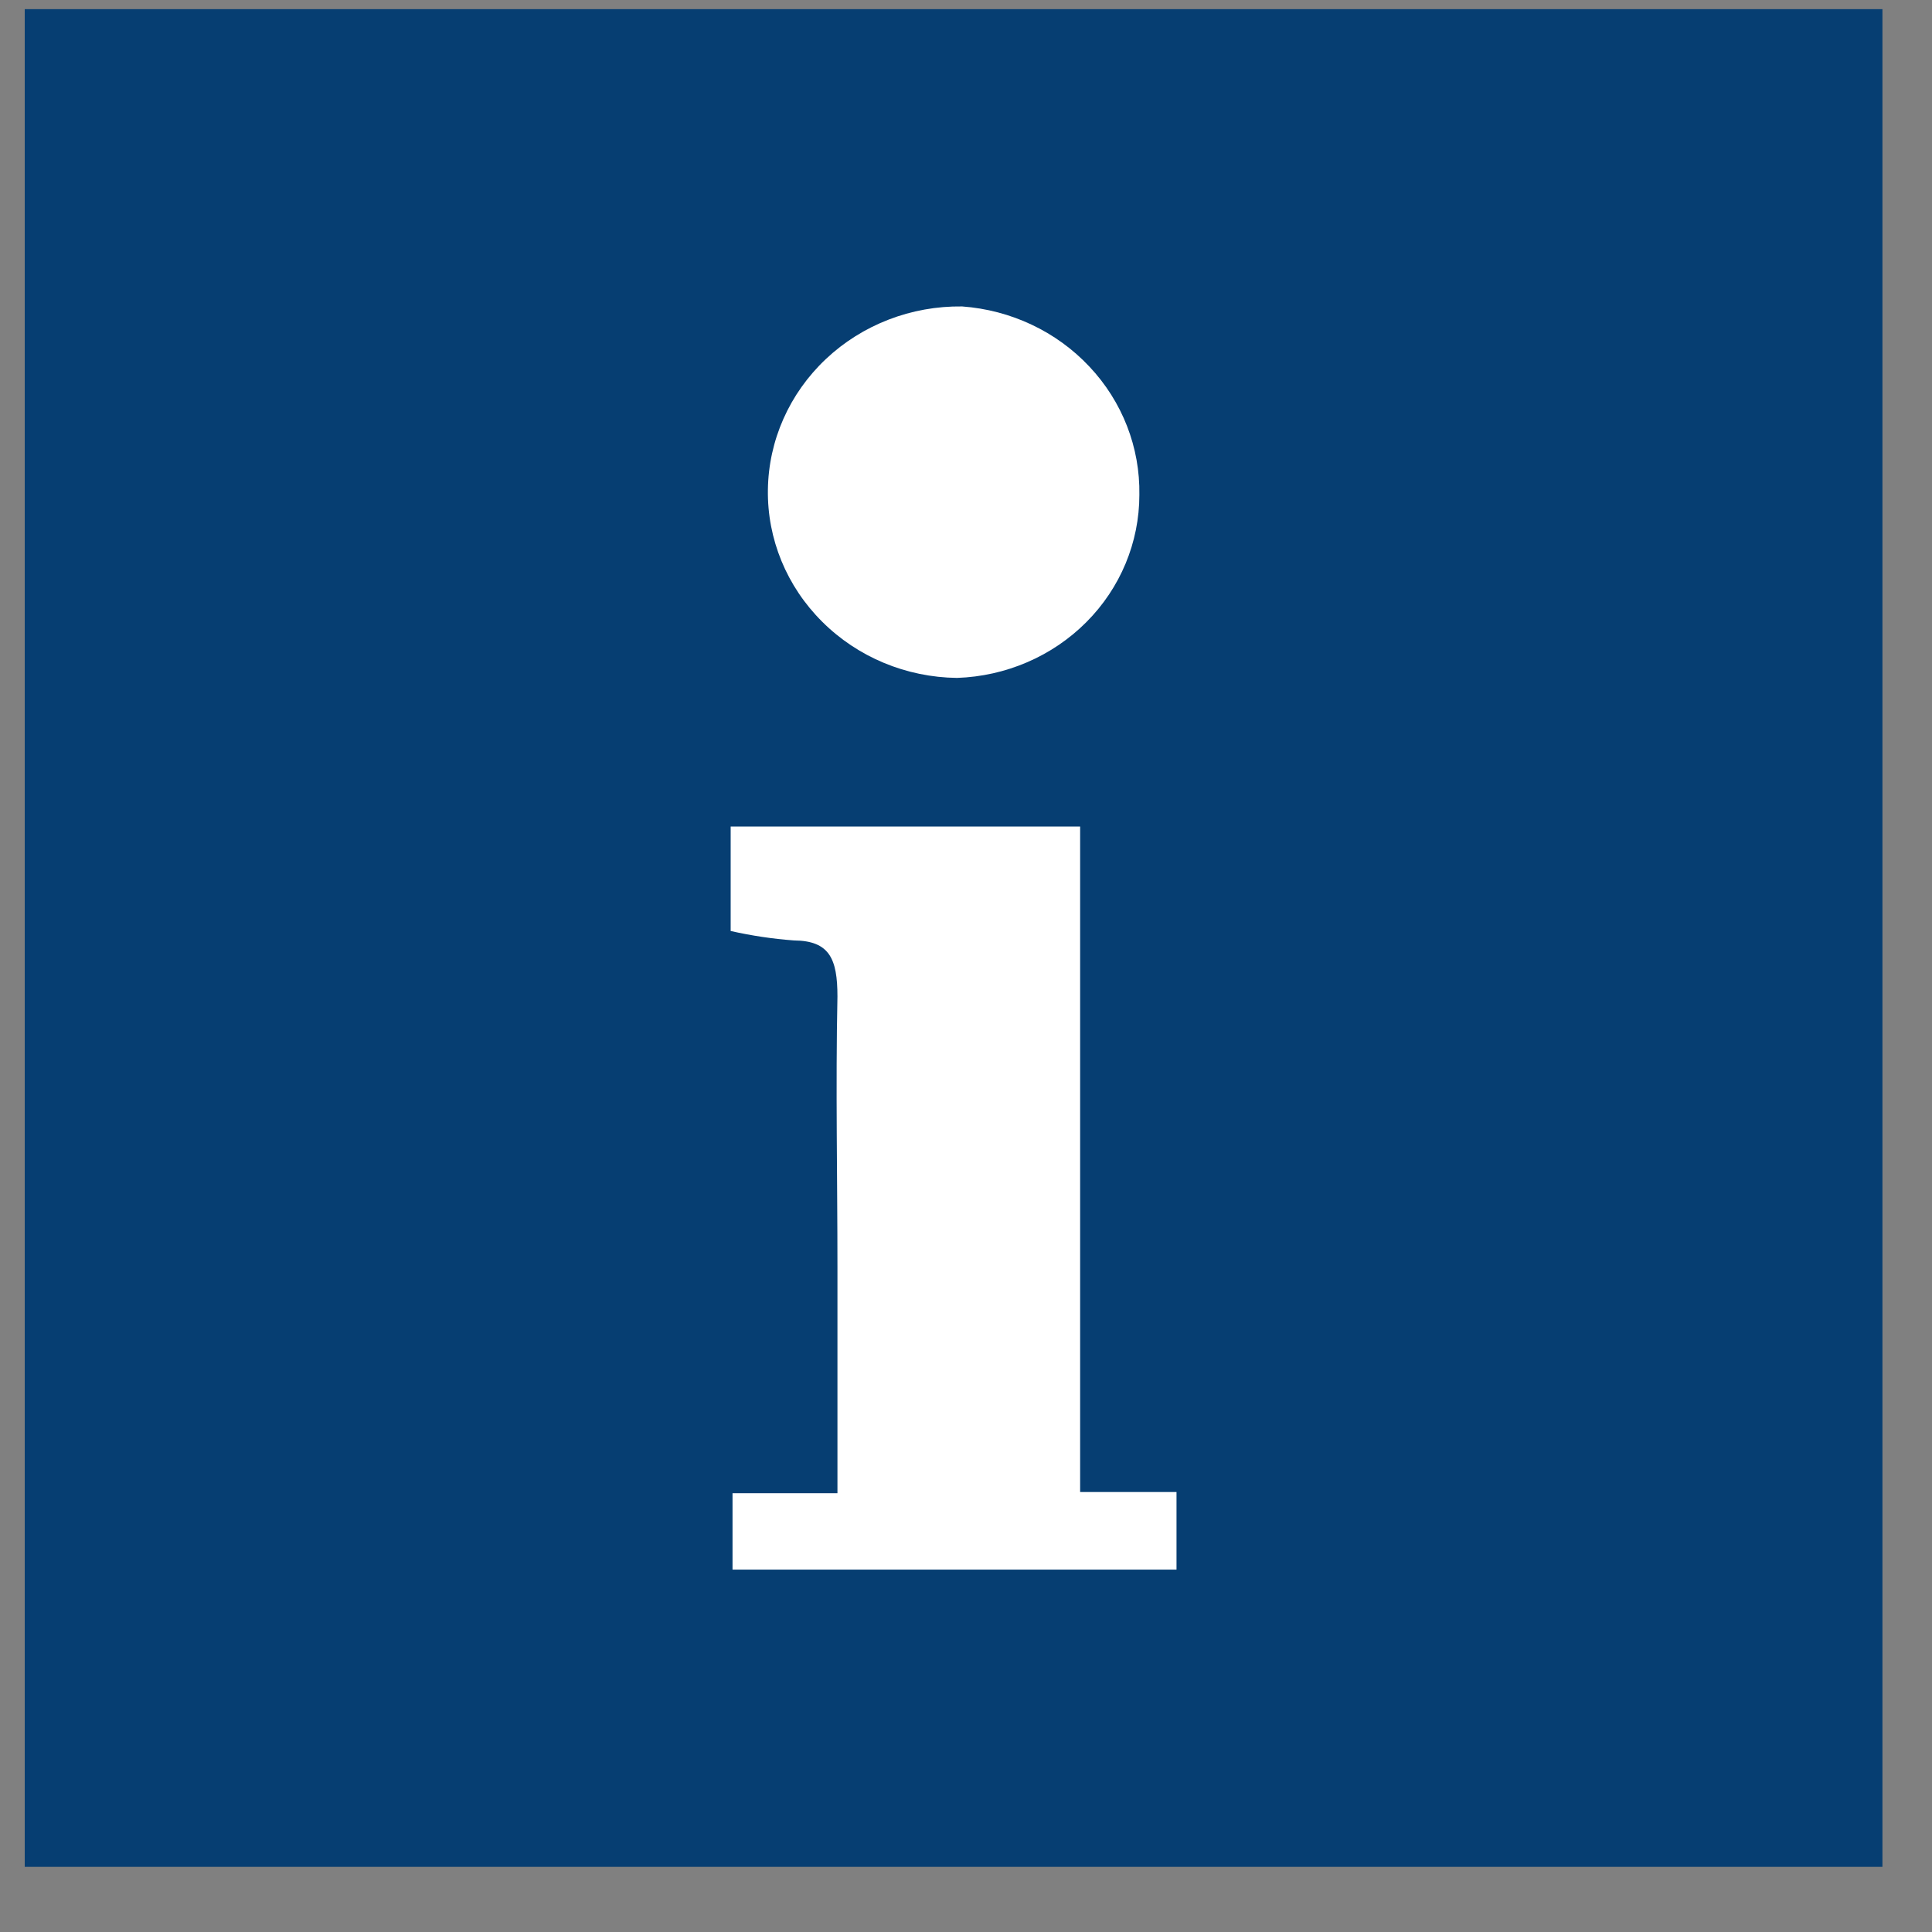
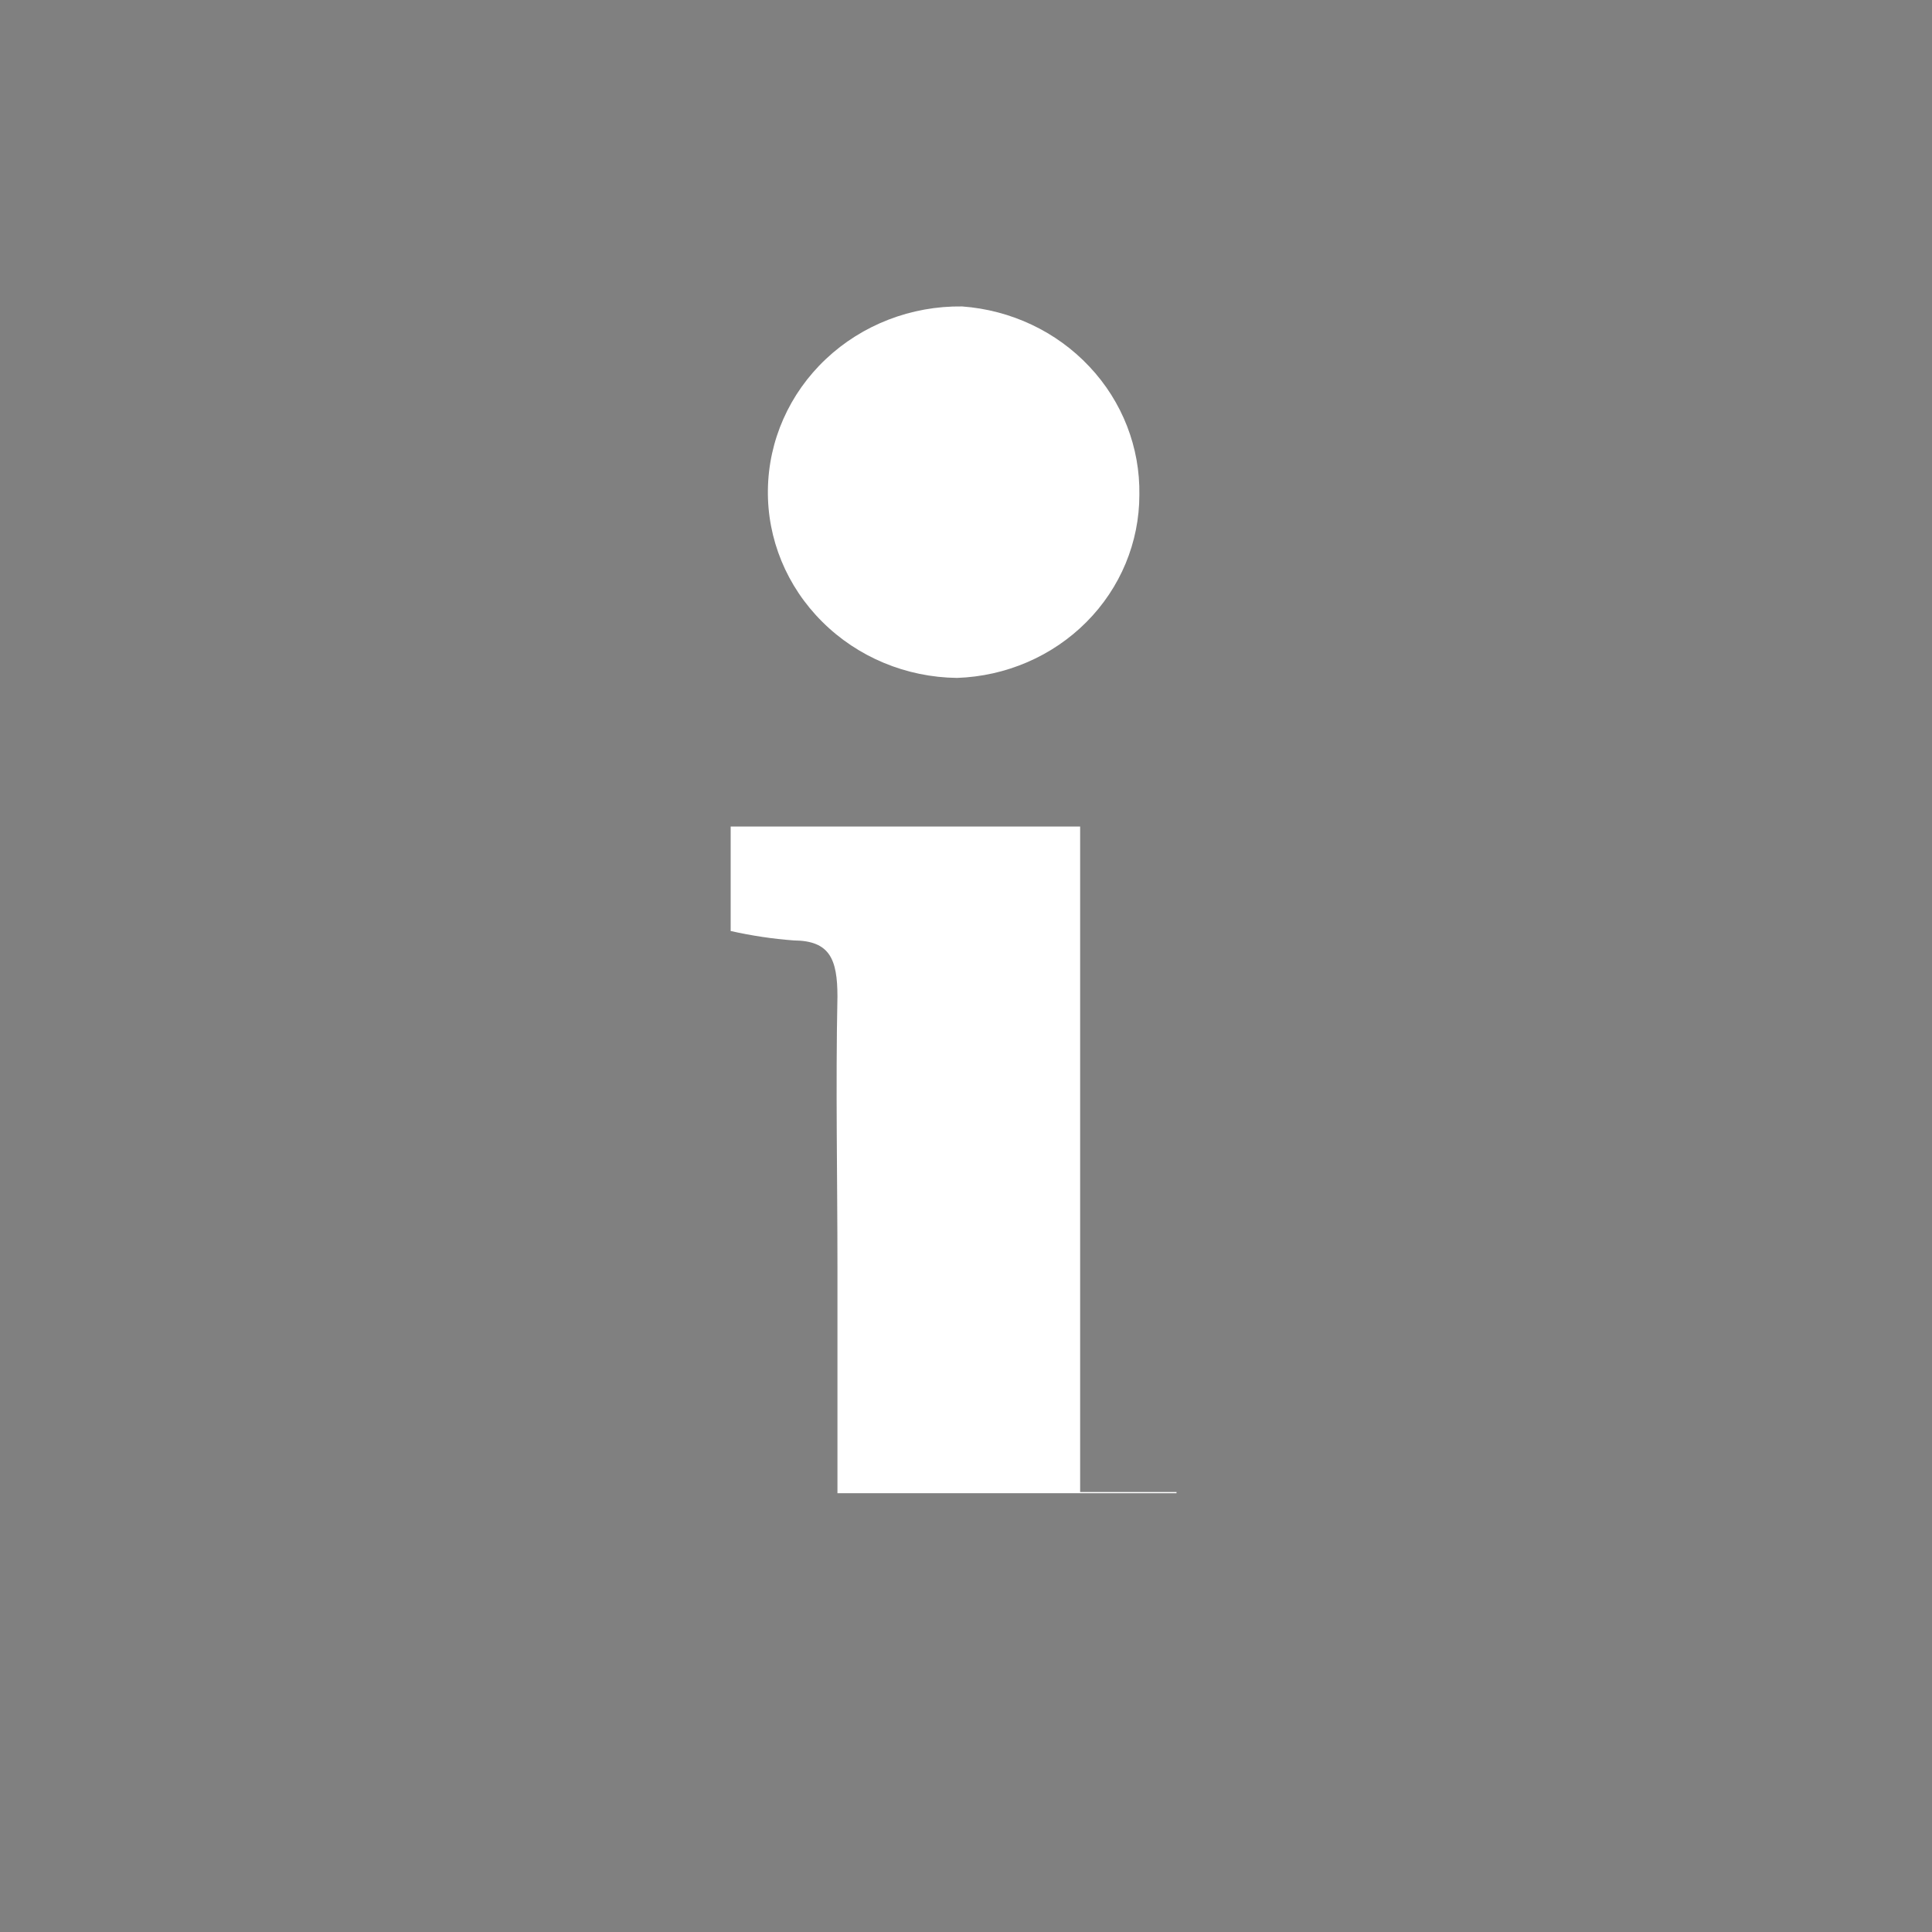
<svg xmlns="http://www.w3.org/2000/svg" width="26" height="26" viewBox="0 0 26 26" fill="none">
  <rect x="0" y="0" width="26" height="26" fill="#808080" stroke="none" />
-   <rect width="25" height="25" transform="translate(0.333 0.123)" fill="#063E72" />
  <path d="M15.333 6.66C15.333 7.298 15.078 7.913 14.62 8.372C14.162 8.832 13.537 9.101 12.879 9.123C12.194 9.115 11.542 8.843 11.065 8.367C10.587 7.892 10.324 7.253 10.334 6.59C10.343 5.927 10.623 5.295 11.114 4.832C11.604 4.37 12.264 4.115 12.948 4.124C13.604 4.172 14.217 4.461 14.66 4.933C15.104 5.404 15.344 6.022 15.333 6.66Z" fill="white" />
-   <path d="M14.536 20.079H15.833V21.123H9.858V20.095H11.27V17.043C11.27 15.851 11.245 14.621 11.27 13.41C11.27 12.902 11.163 12.66 10.684 12.656C10.398 12.635 10.114 12.592 9.833 12.529V11.123H14.536V20.079Z" fill="white" />
+   <path d="M14.536 20.079H15.833V21.123V20.095H11.27V17.043C11.27 15.851 11.245 14.621 11.27 13.41C11.27 12.902 11.163 12.66 10.684 12.656C10.398 12.635 10.114 12.592 9.833 12.529V11.123H14.536V20.079Z" fill="white" />
</svg>